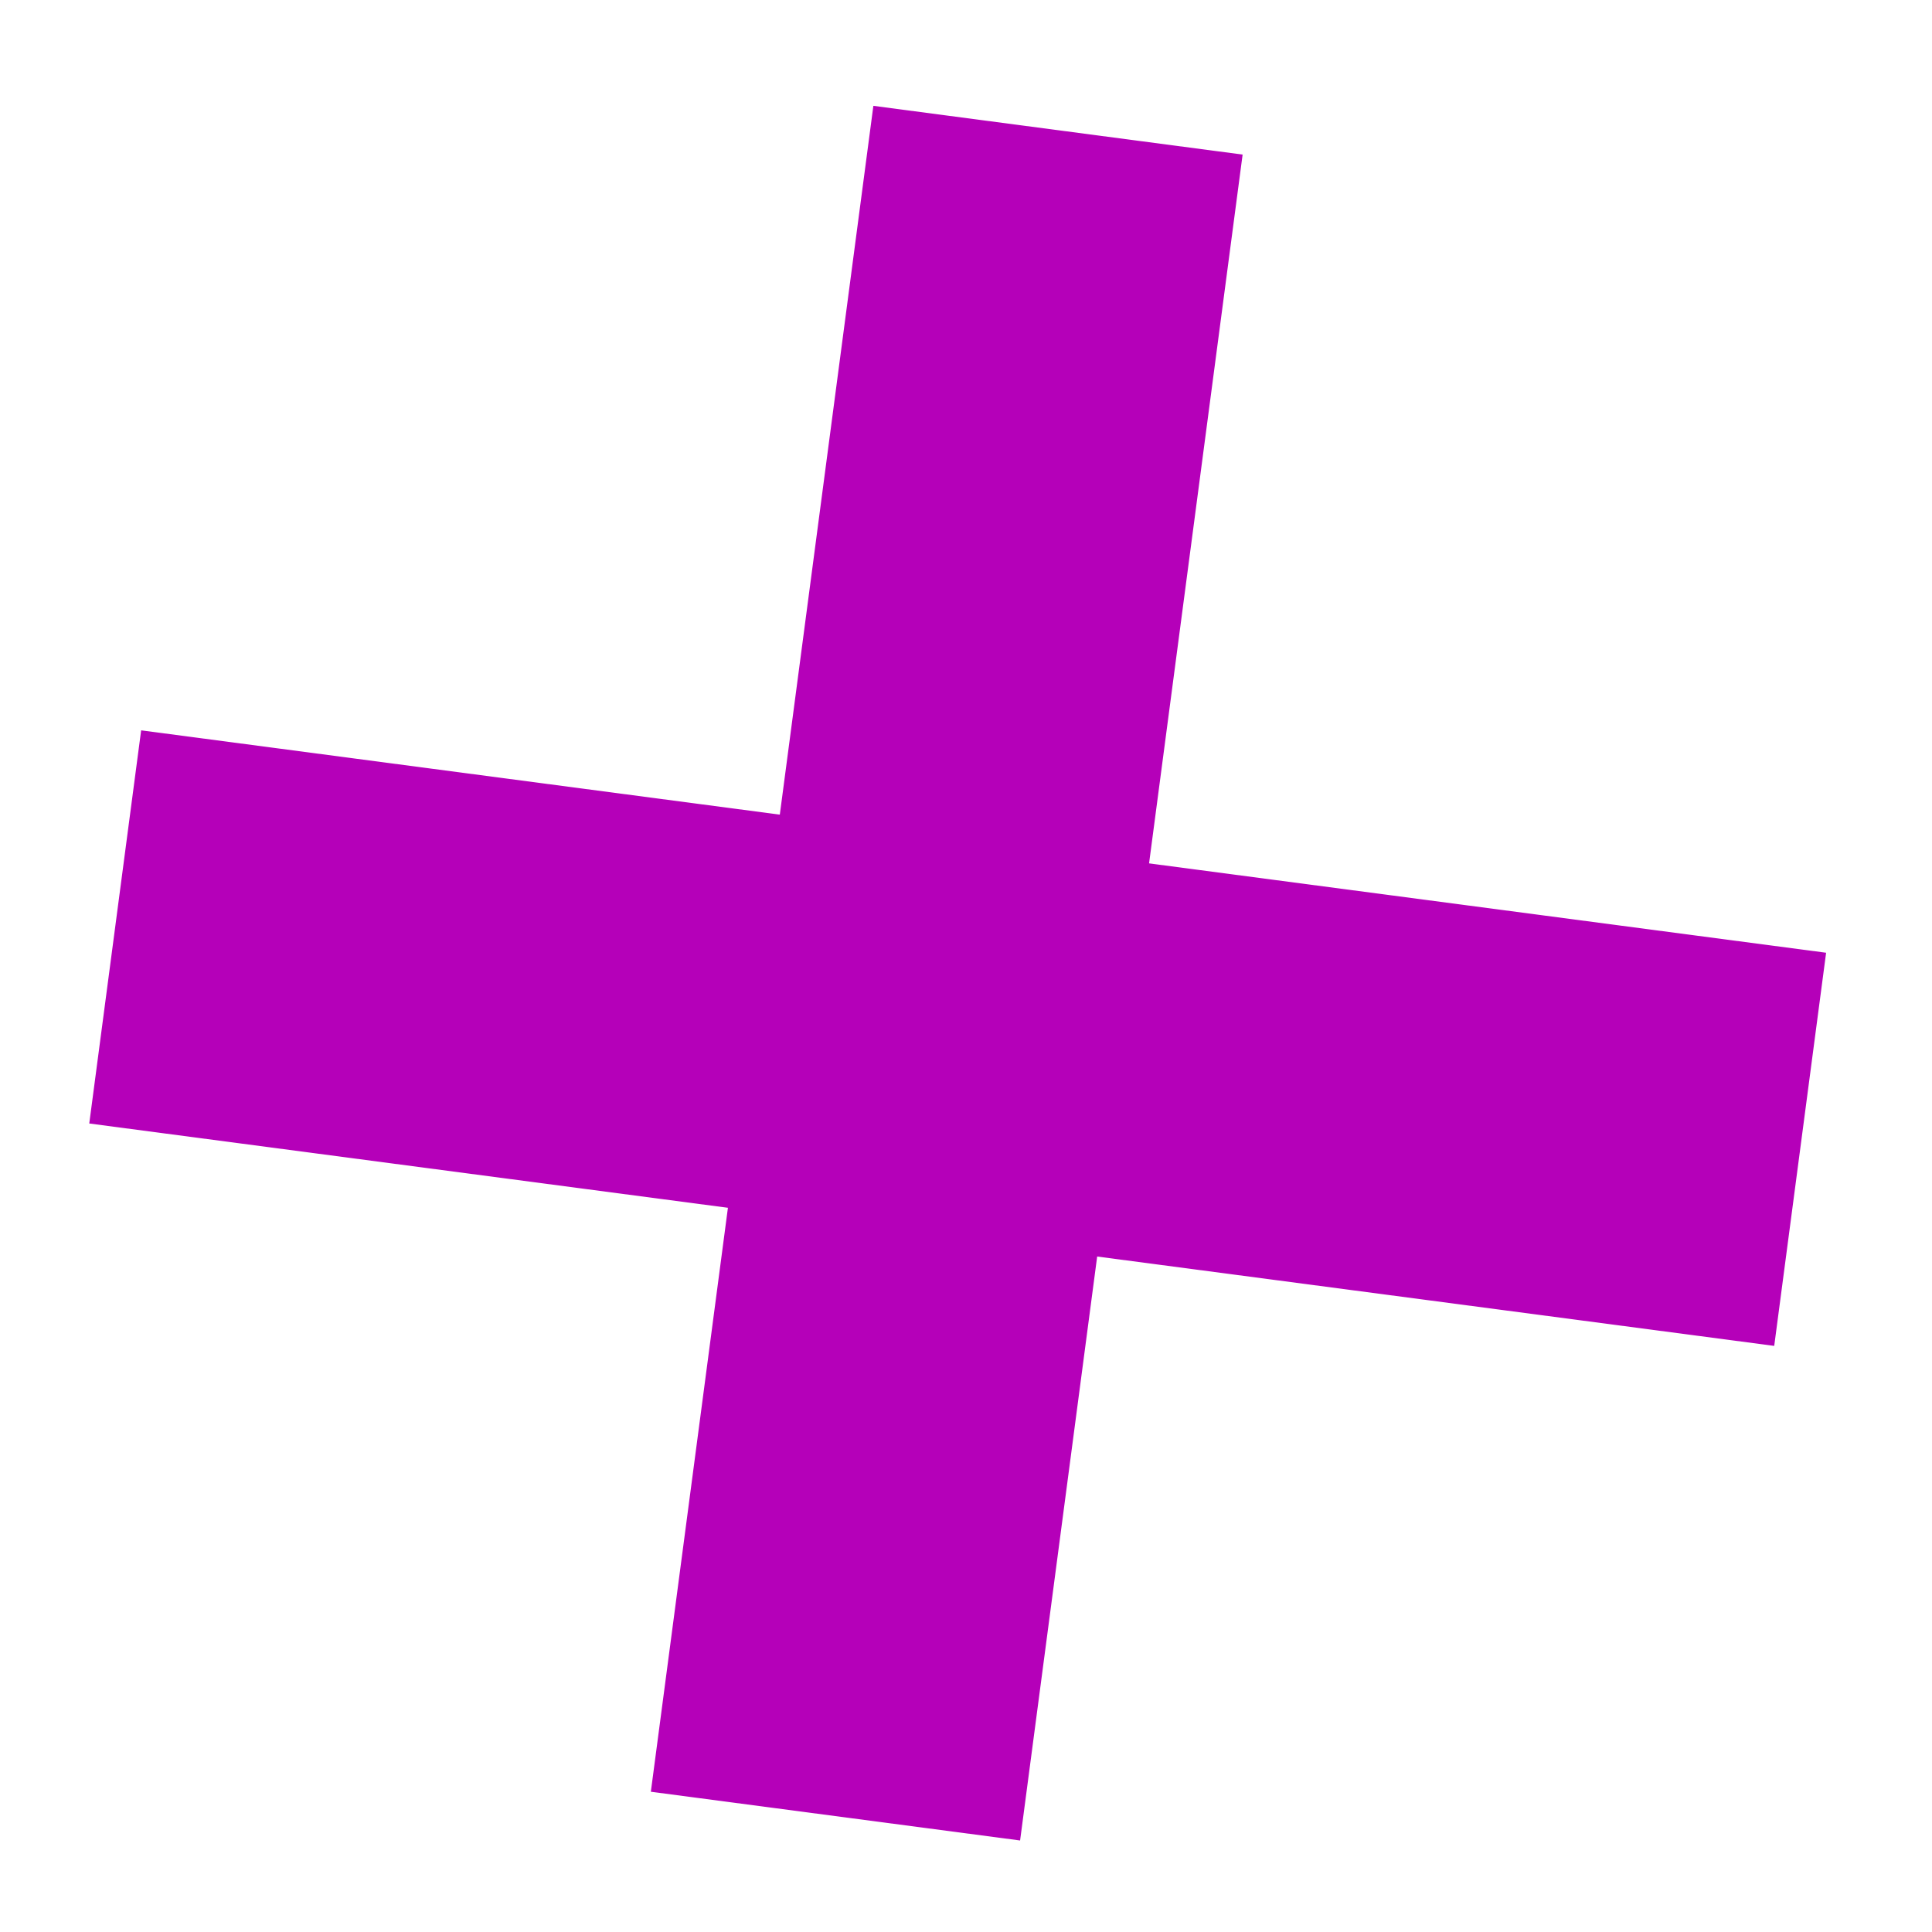
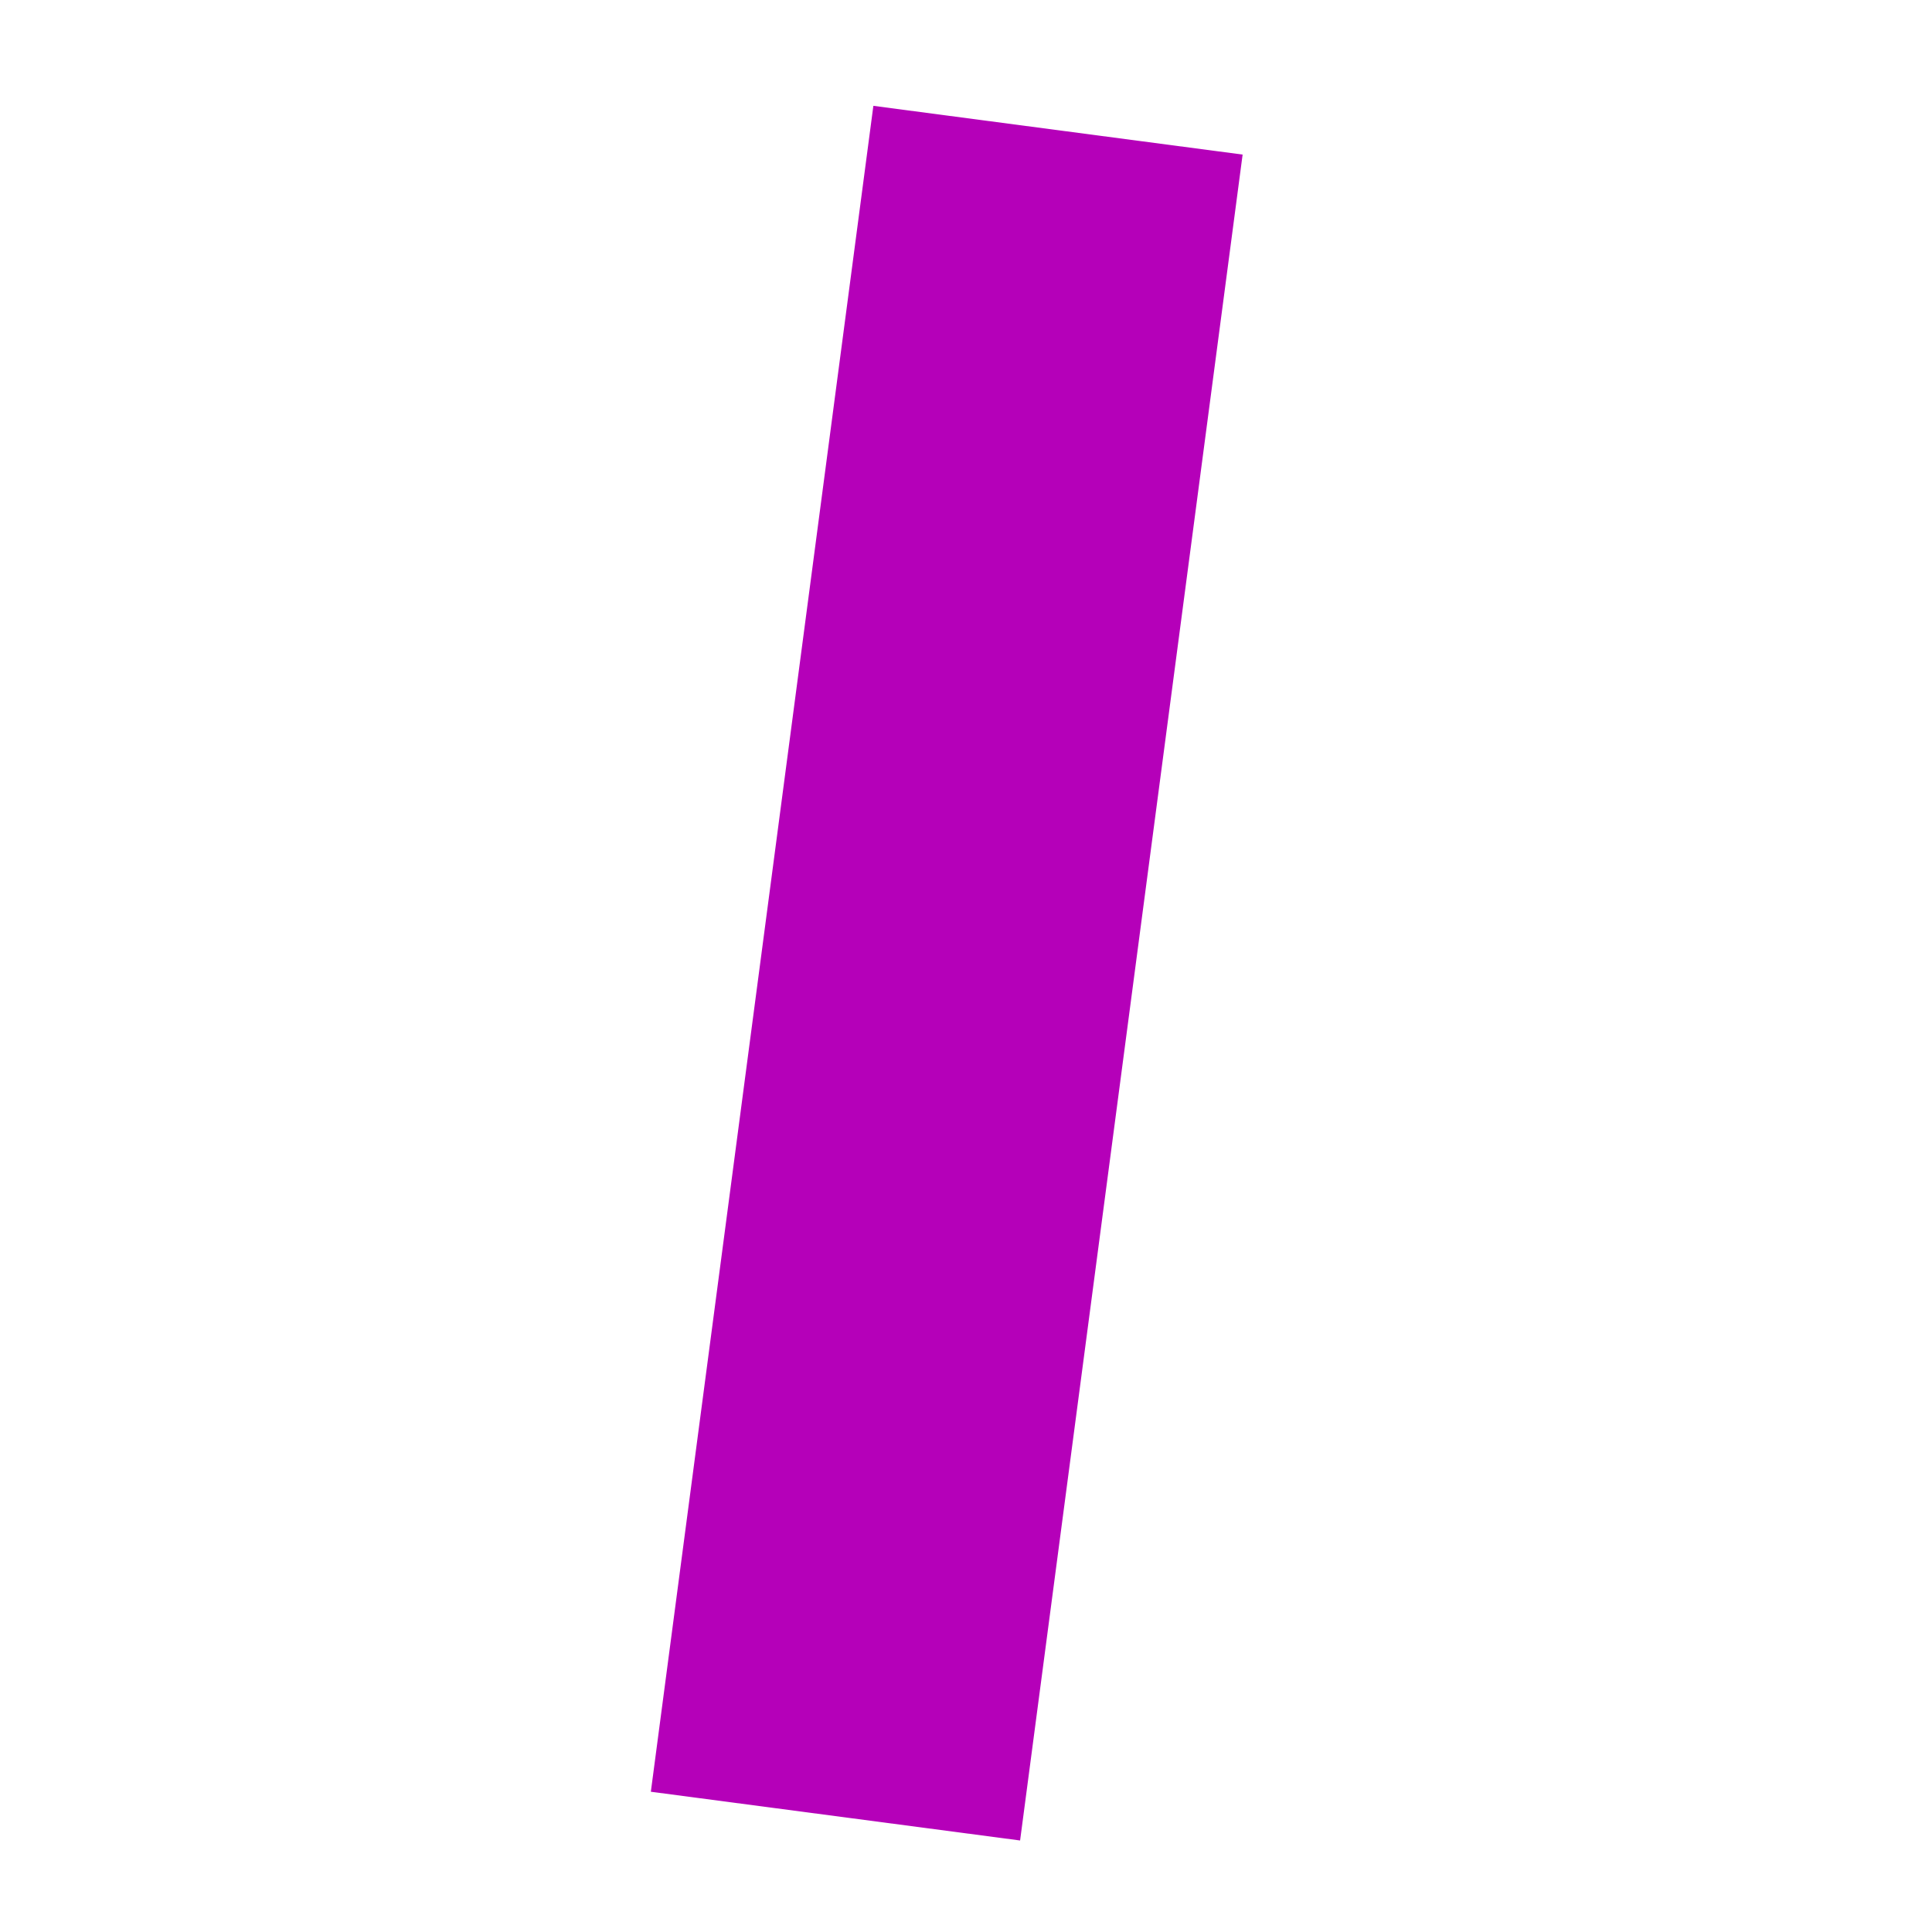
<svg xmlns="http://www.w3.org/2000/svg" width="73" height="73" viewBox="0 0 73 73" fill="none">
  <rect x="33" y="3.999" width="14.073" height="64.254" transform="rotate(7.519 33 3.999)" fill="#B500B9" />
-   <rect x="68.999" y="35.999" width="14.984" height="64.218" transform="rotate(97.519 68.999 35.999)" fill="#B500B9" />
</svg>